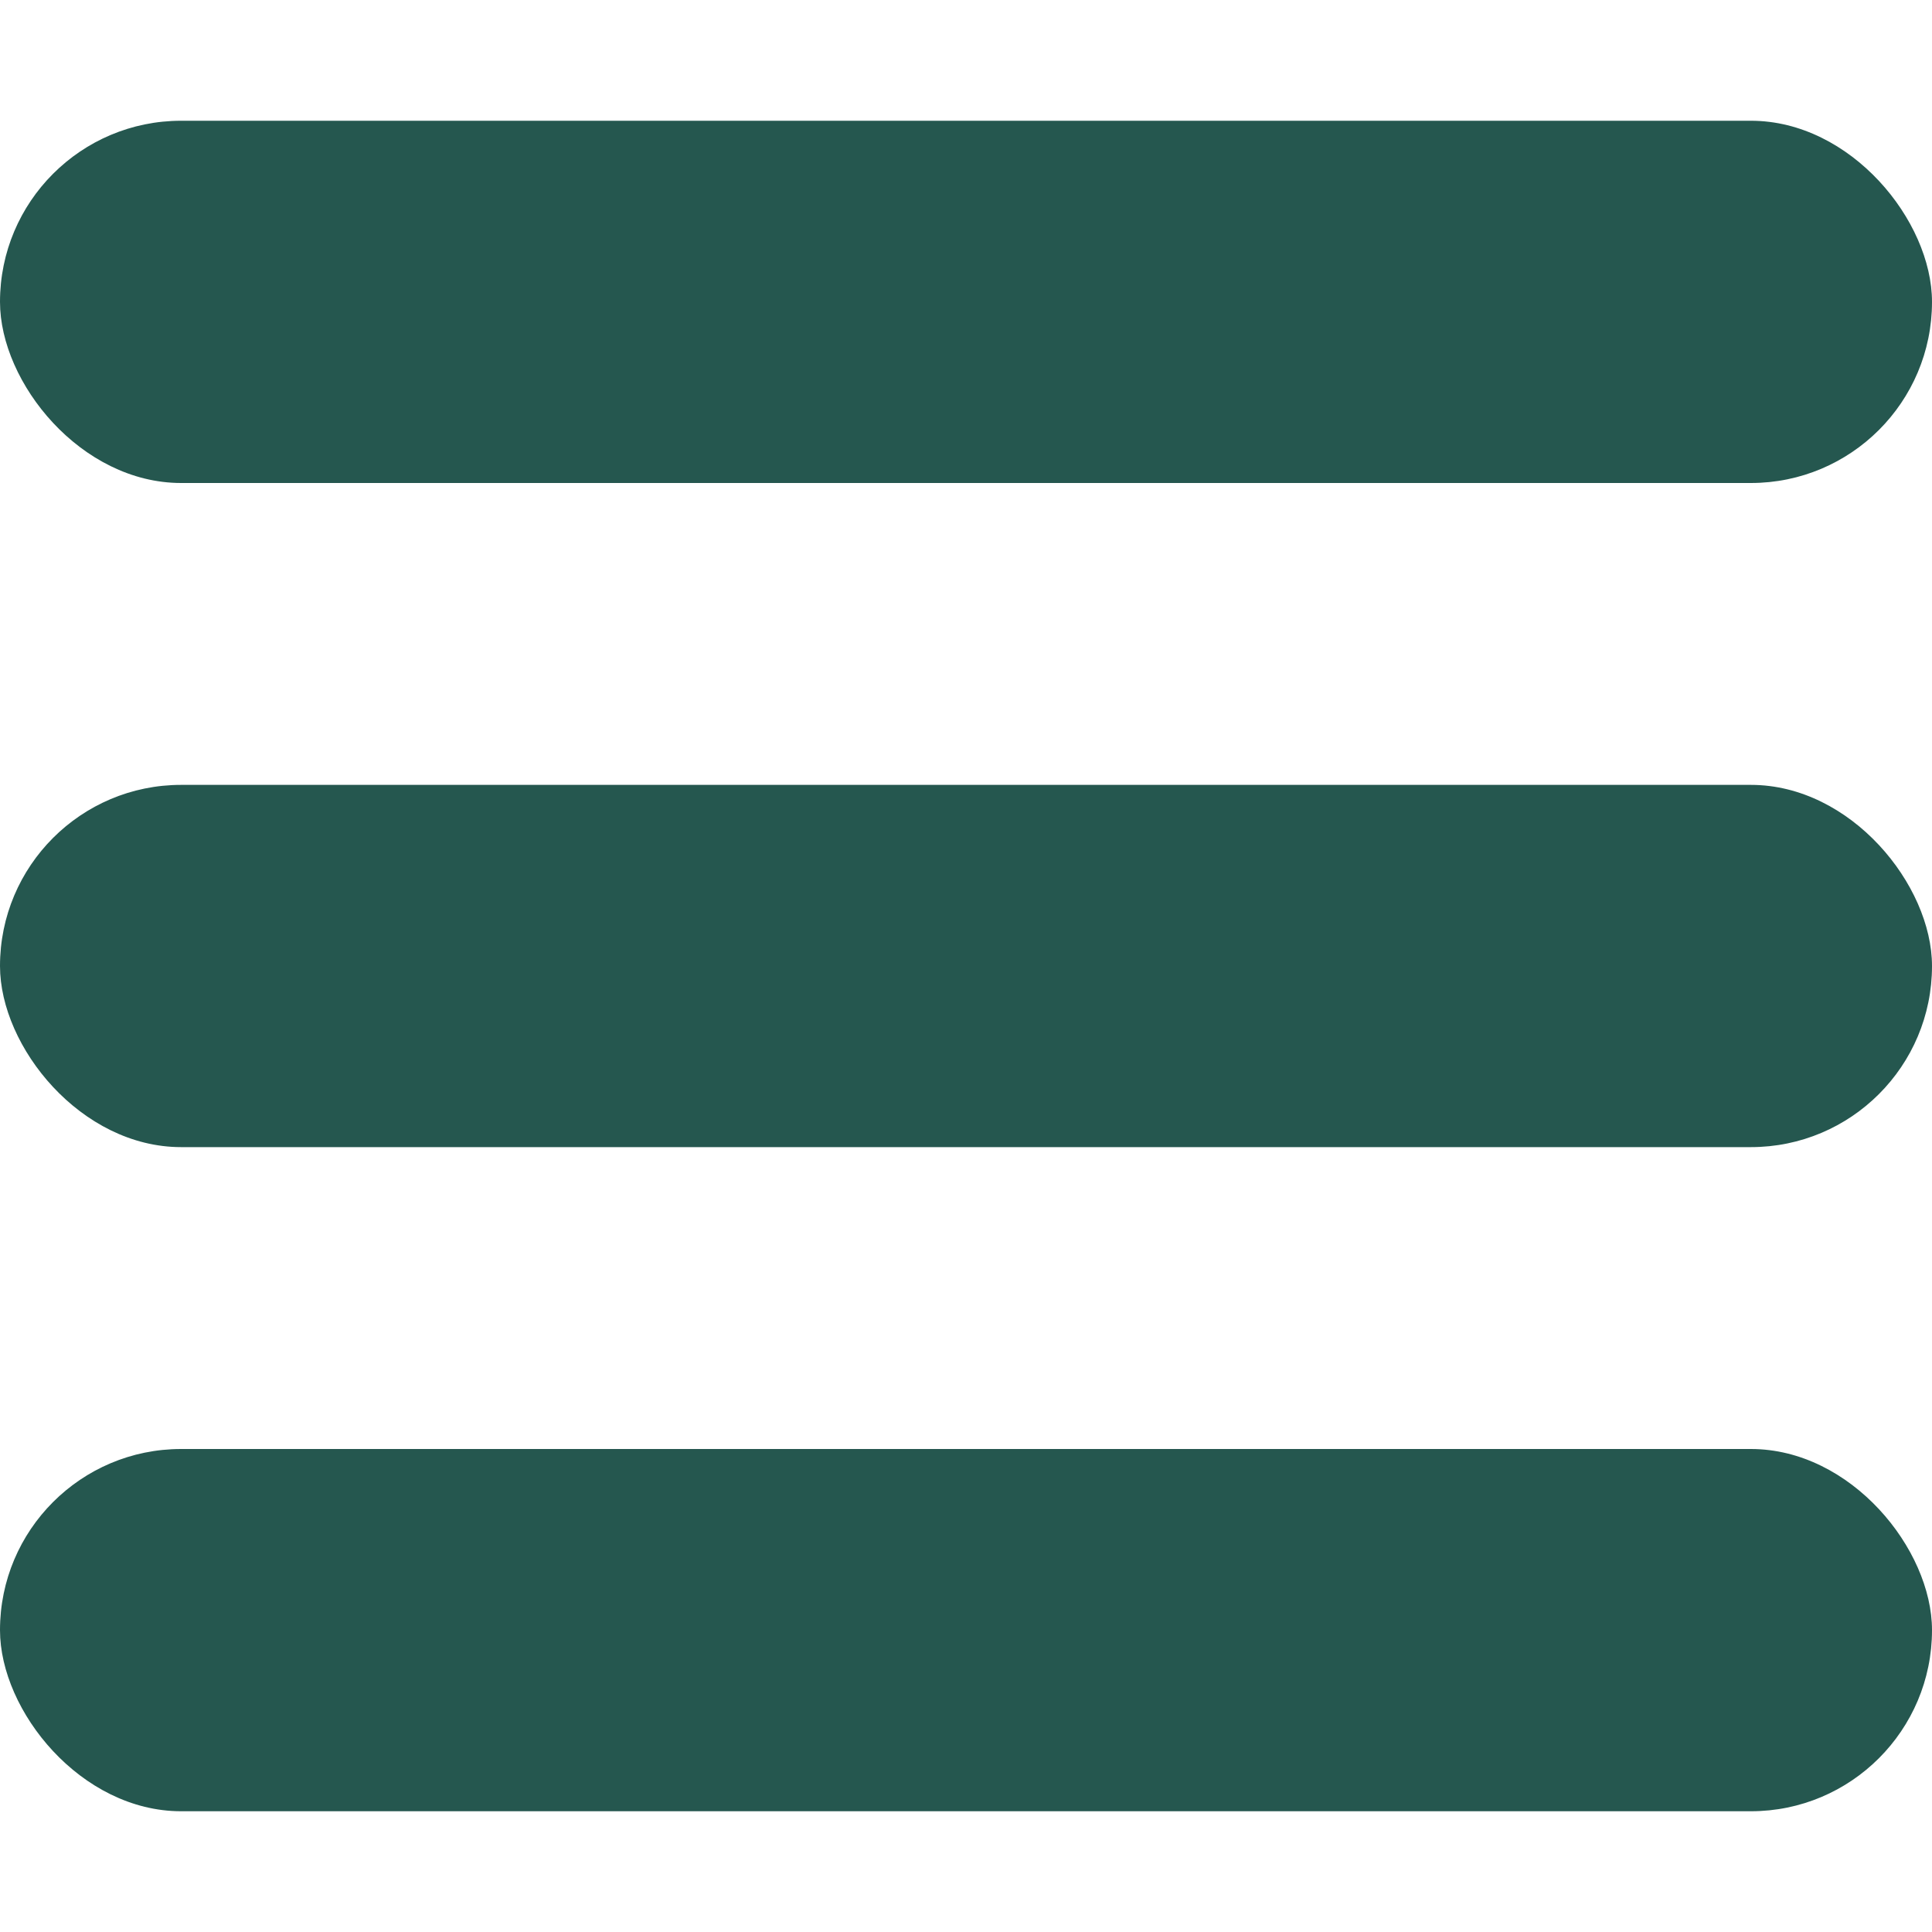
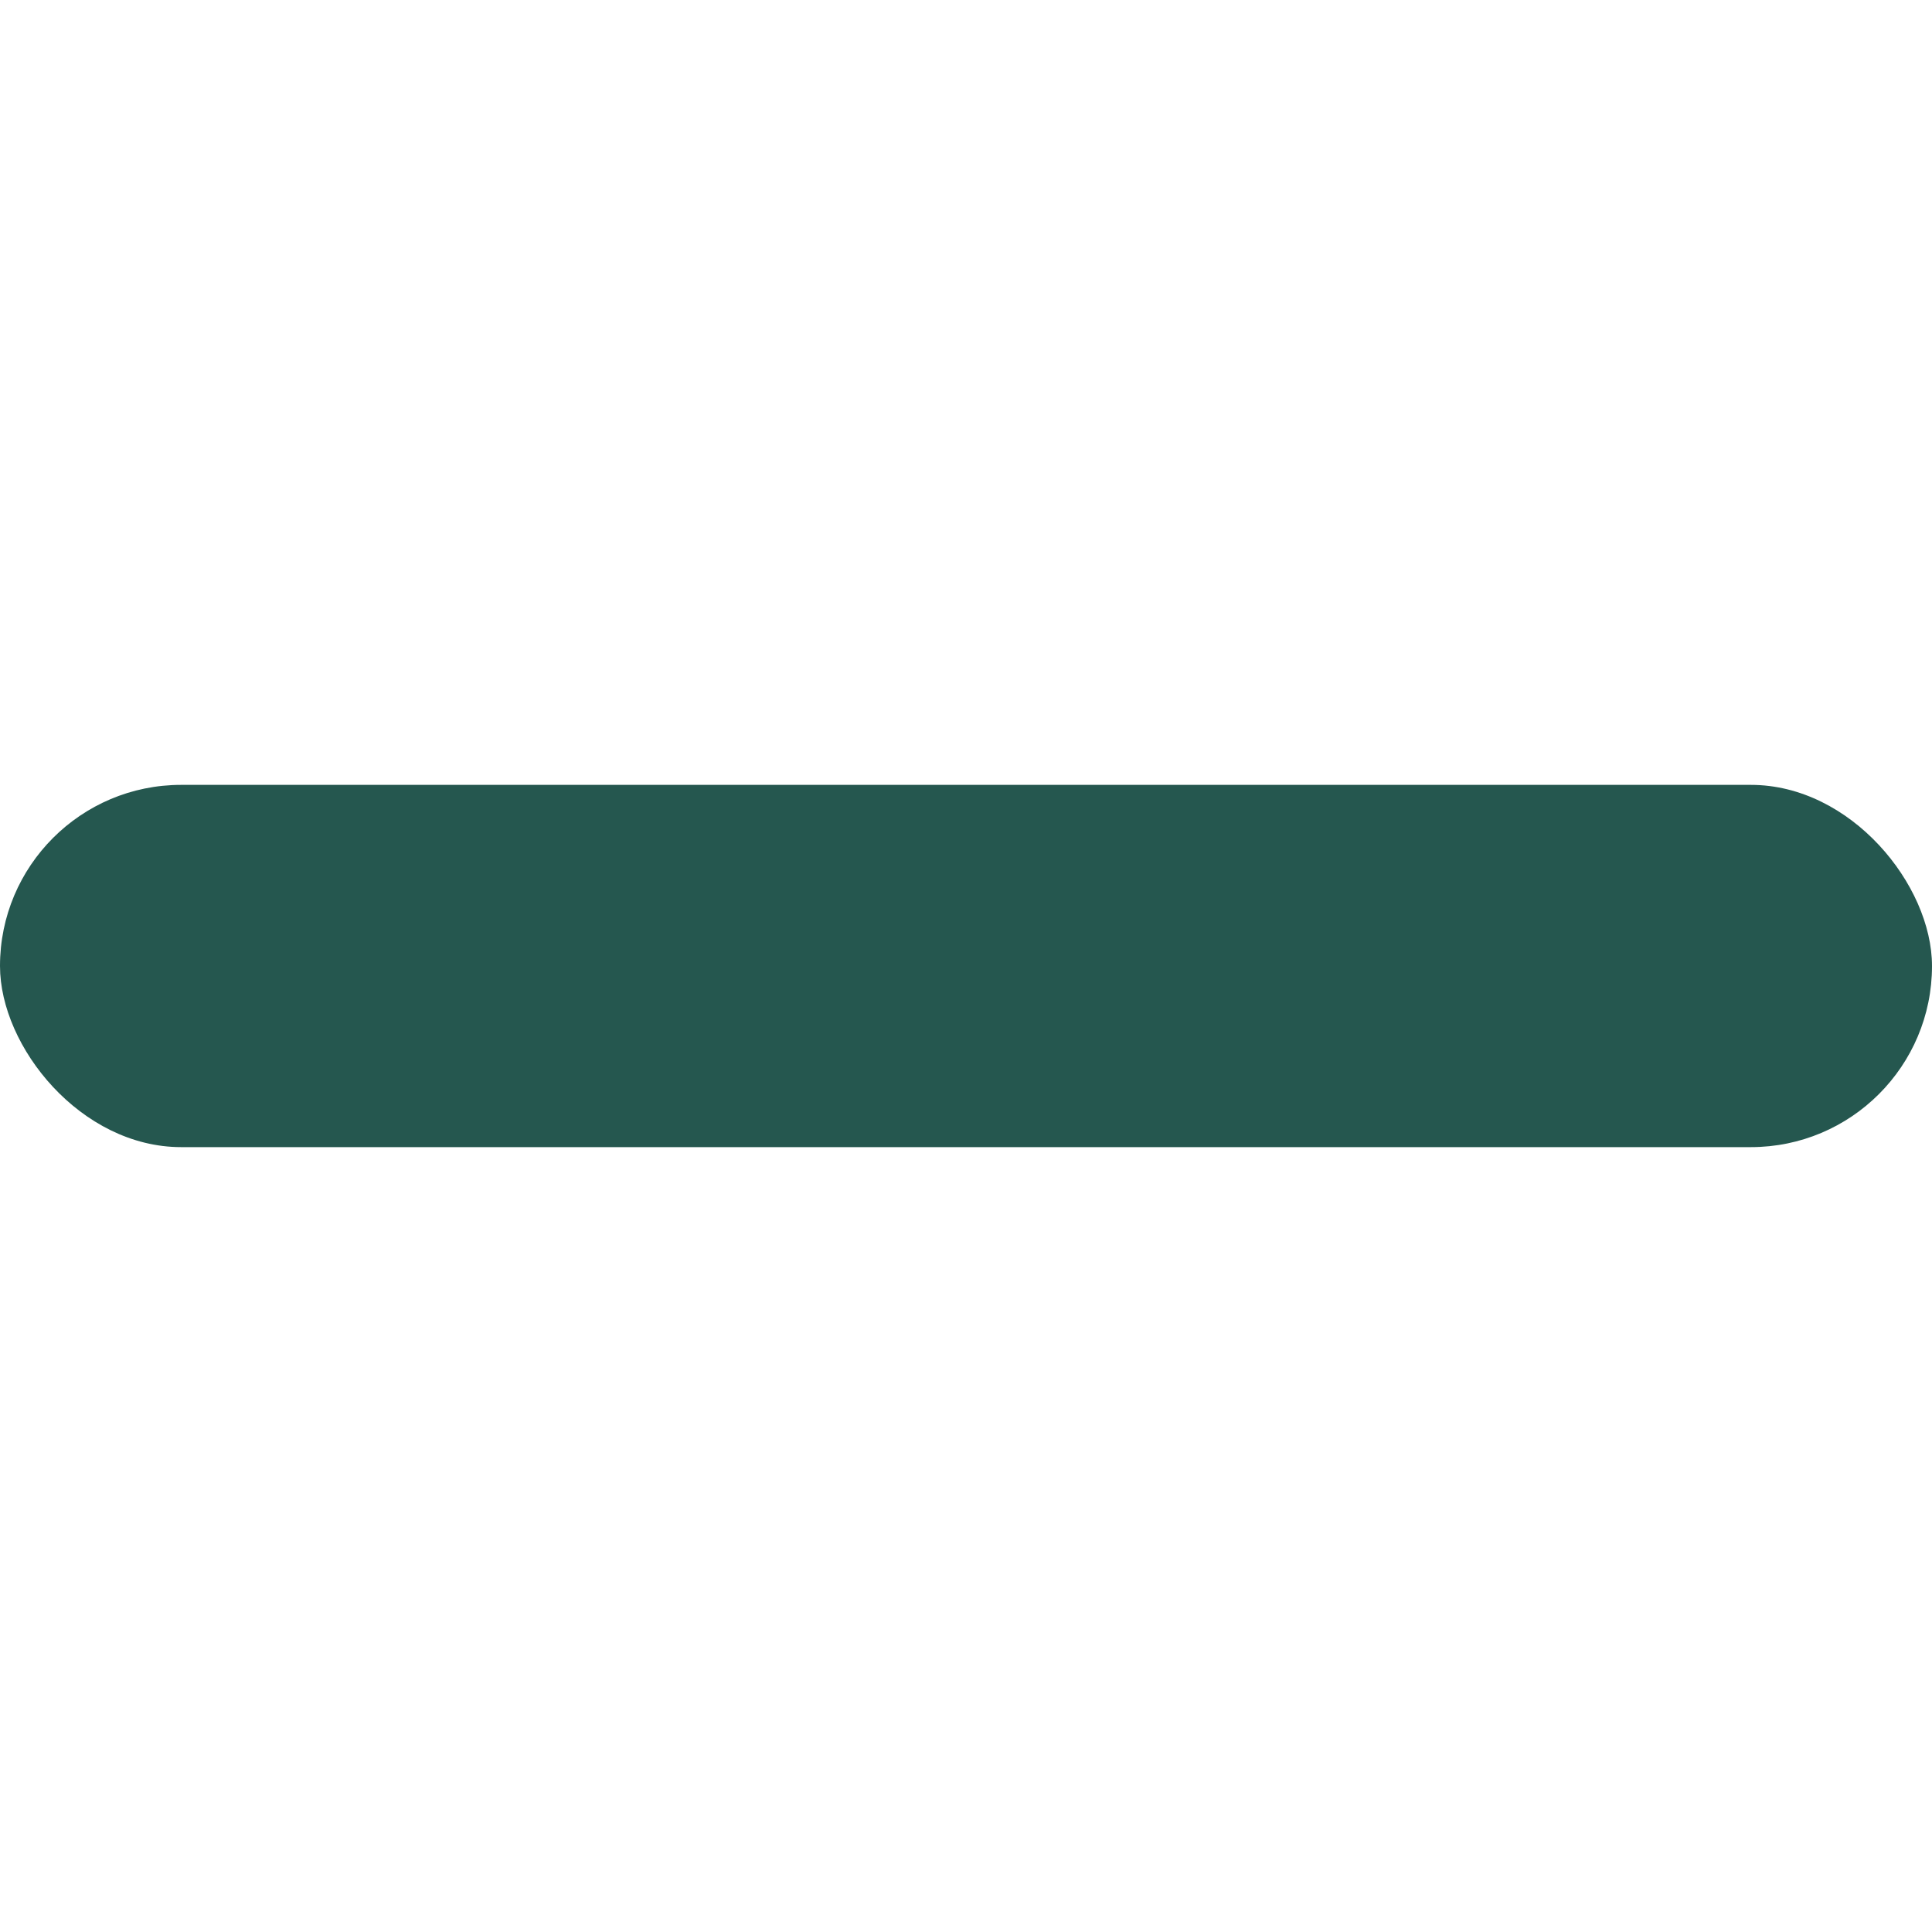
<svg xmlns="http://www.w3.org/2000/svg" width="16" height="16" viewBox="0 0 16 16" version="1.1">
  <title>icons/navigation-toggle-open</title>
  <g id="icons/navigation-toggle-open" stroke="none" stroke-width="1" fill="none" fill-rule="evenodd">
    <rect id="Rectangle" fill="#25574F" x="0" y="6.5" width="16" height="3" rx="1.5" />
-     <rect id="Rectangle-Copy" fill="#25574F" x="0" y="1" width="16" height="3" rx="1.5" />
-     <rect id="Rectangle-Copy-2" fill="#25574F" x="0" y="12" width="16" height="3" rx="1.5" />
  </g>
</svg>